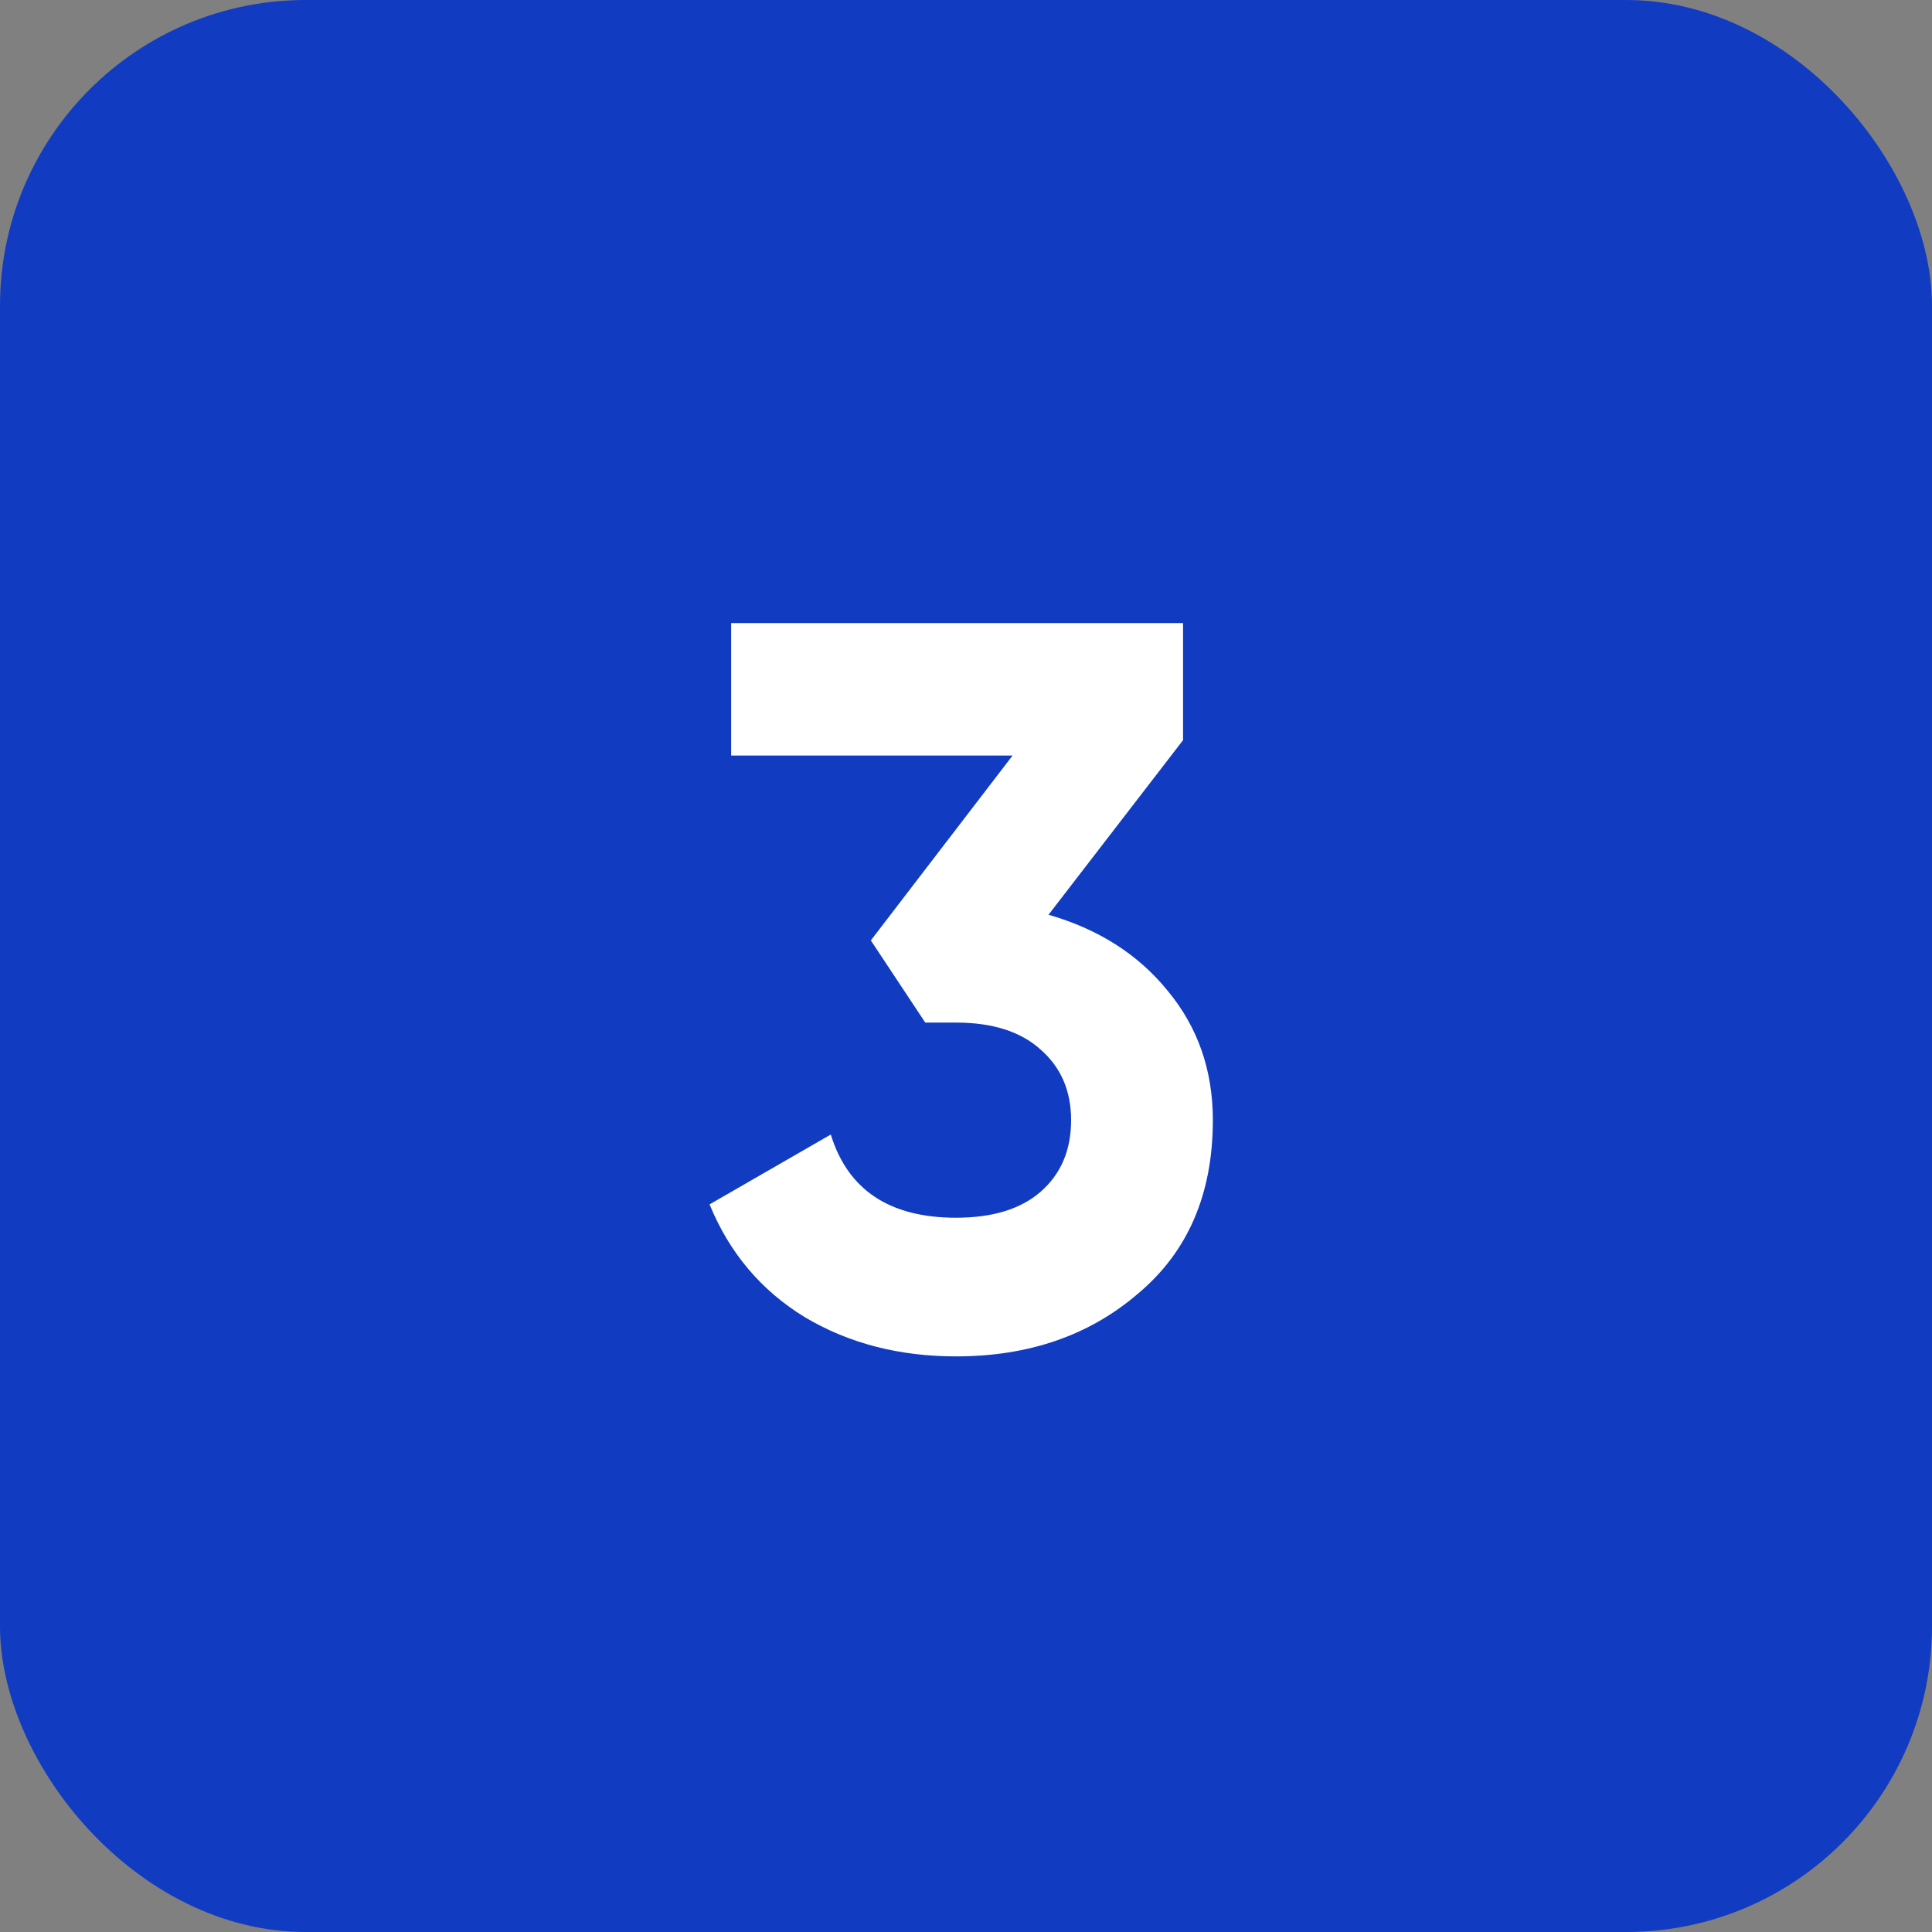
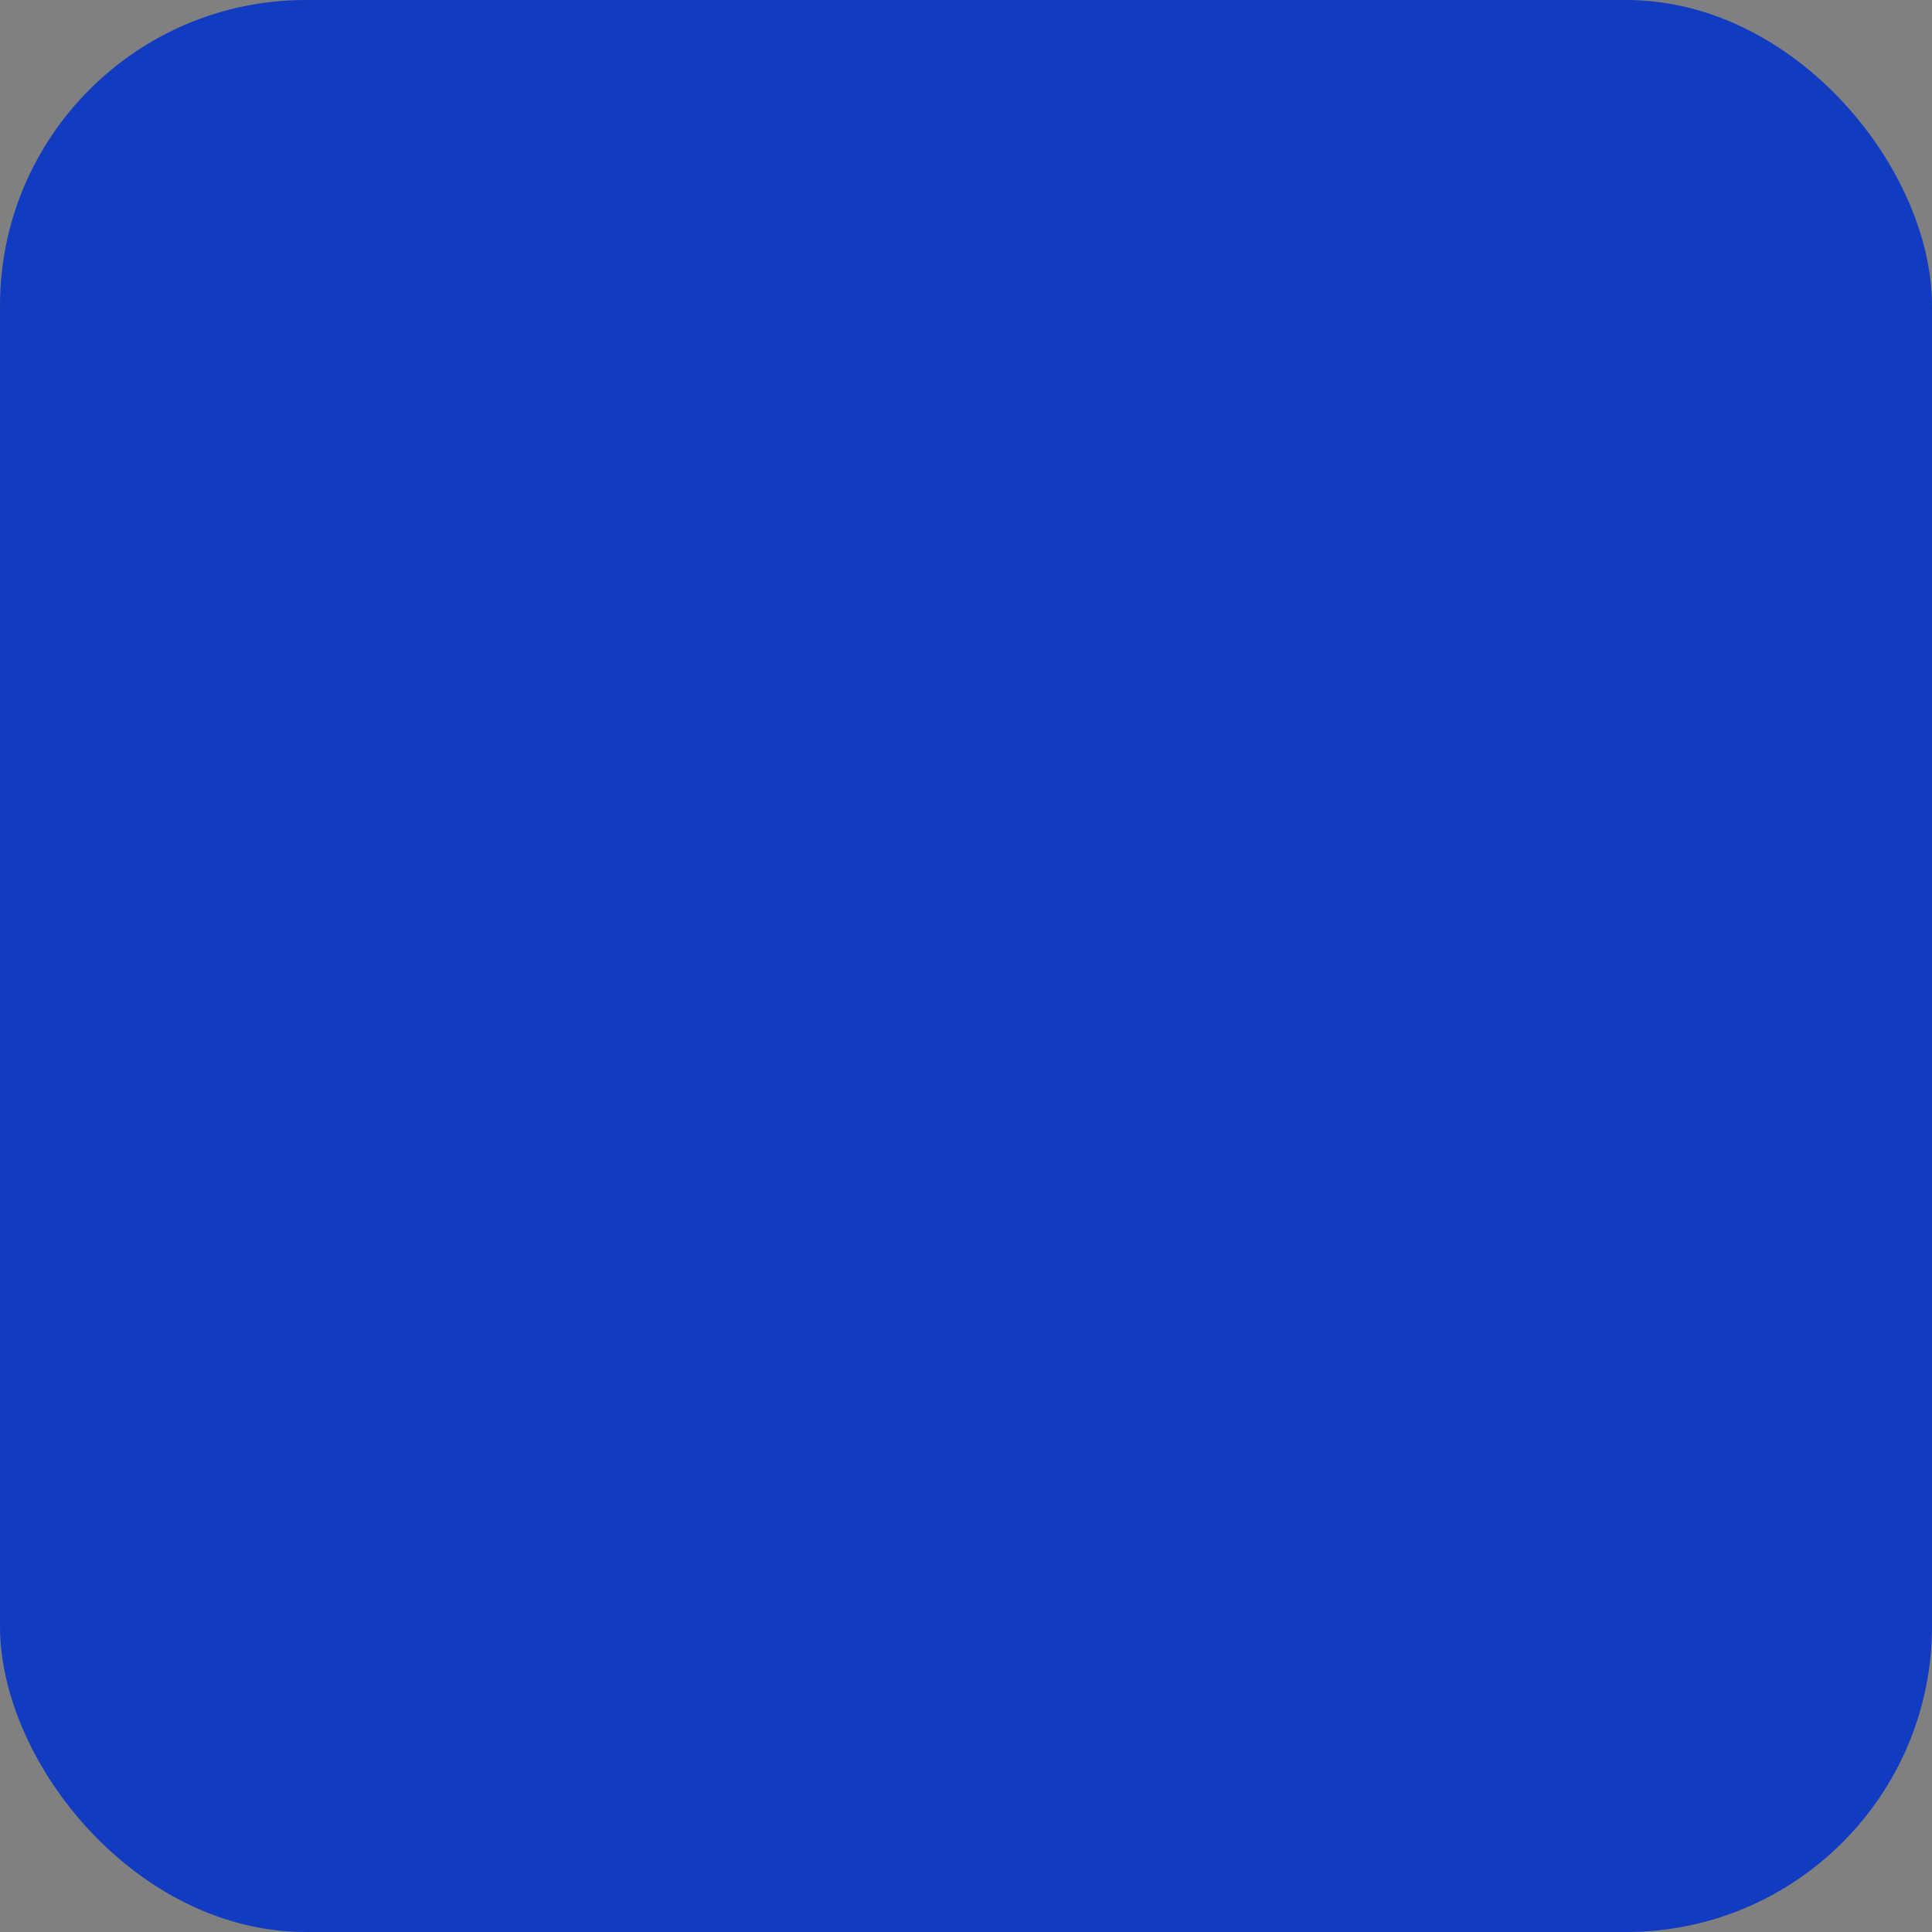
<svg xmlns="http://www.w3.org/2000/svg" width="632" height="632" viewBox="0 0 632 632" fill="none">
  <rect x="0" y="0" width="632" height="632" fill="#808080" stroke="none" />
  <rect width="632" height="632" rx="100" fill="#113CC1" />
-   <path d="M387.006 242.117L342.993 299.233C359.344 303.937 372.335 312.224 381.966 324.096C391.822 335.967 396.75 350.078 396.75 366.429C396.75 390.619 388.574 409.546 372.223 423.209C356.32 436.872 336.497 443.704 312.755 443.704C294.164 443.704 277.701 439.448 263.366 430.937C249.031 422.201 238.616 409.882 232.12 393.979L271.766 371.132C277.365 389.275 291.029 398.347 312.755 398.347C324.626 398.347 333.81 395.547 340.305 389.947C347.025 384.124 350.385 376.284 350.385 366.429C350.385 356.797 347.025 349.07 340.305 343.246C333.81 337.423 324.626 334.511 312.755 334.511H302.676L284.869 307.633L331.234 247.157H239.176V203.816H387.006V242.117Z" fill="white" />
</svg>